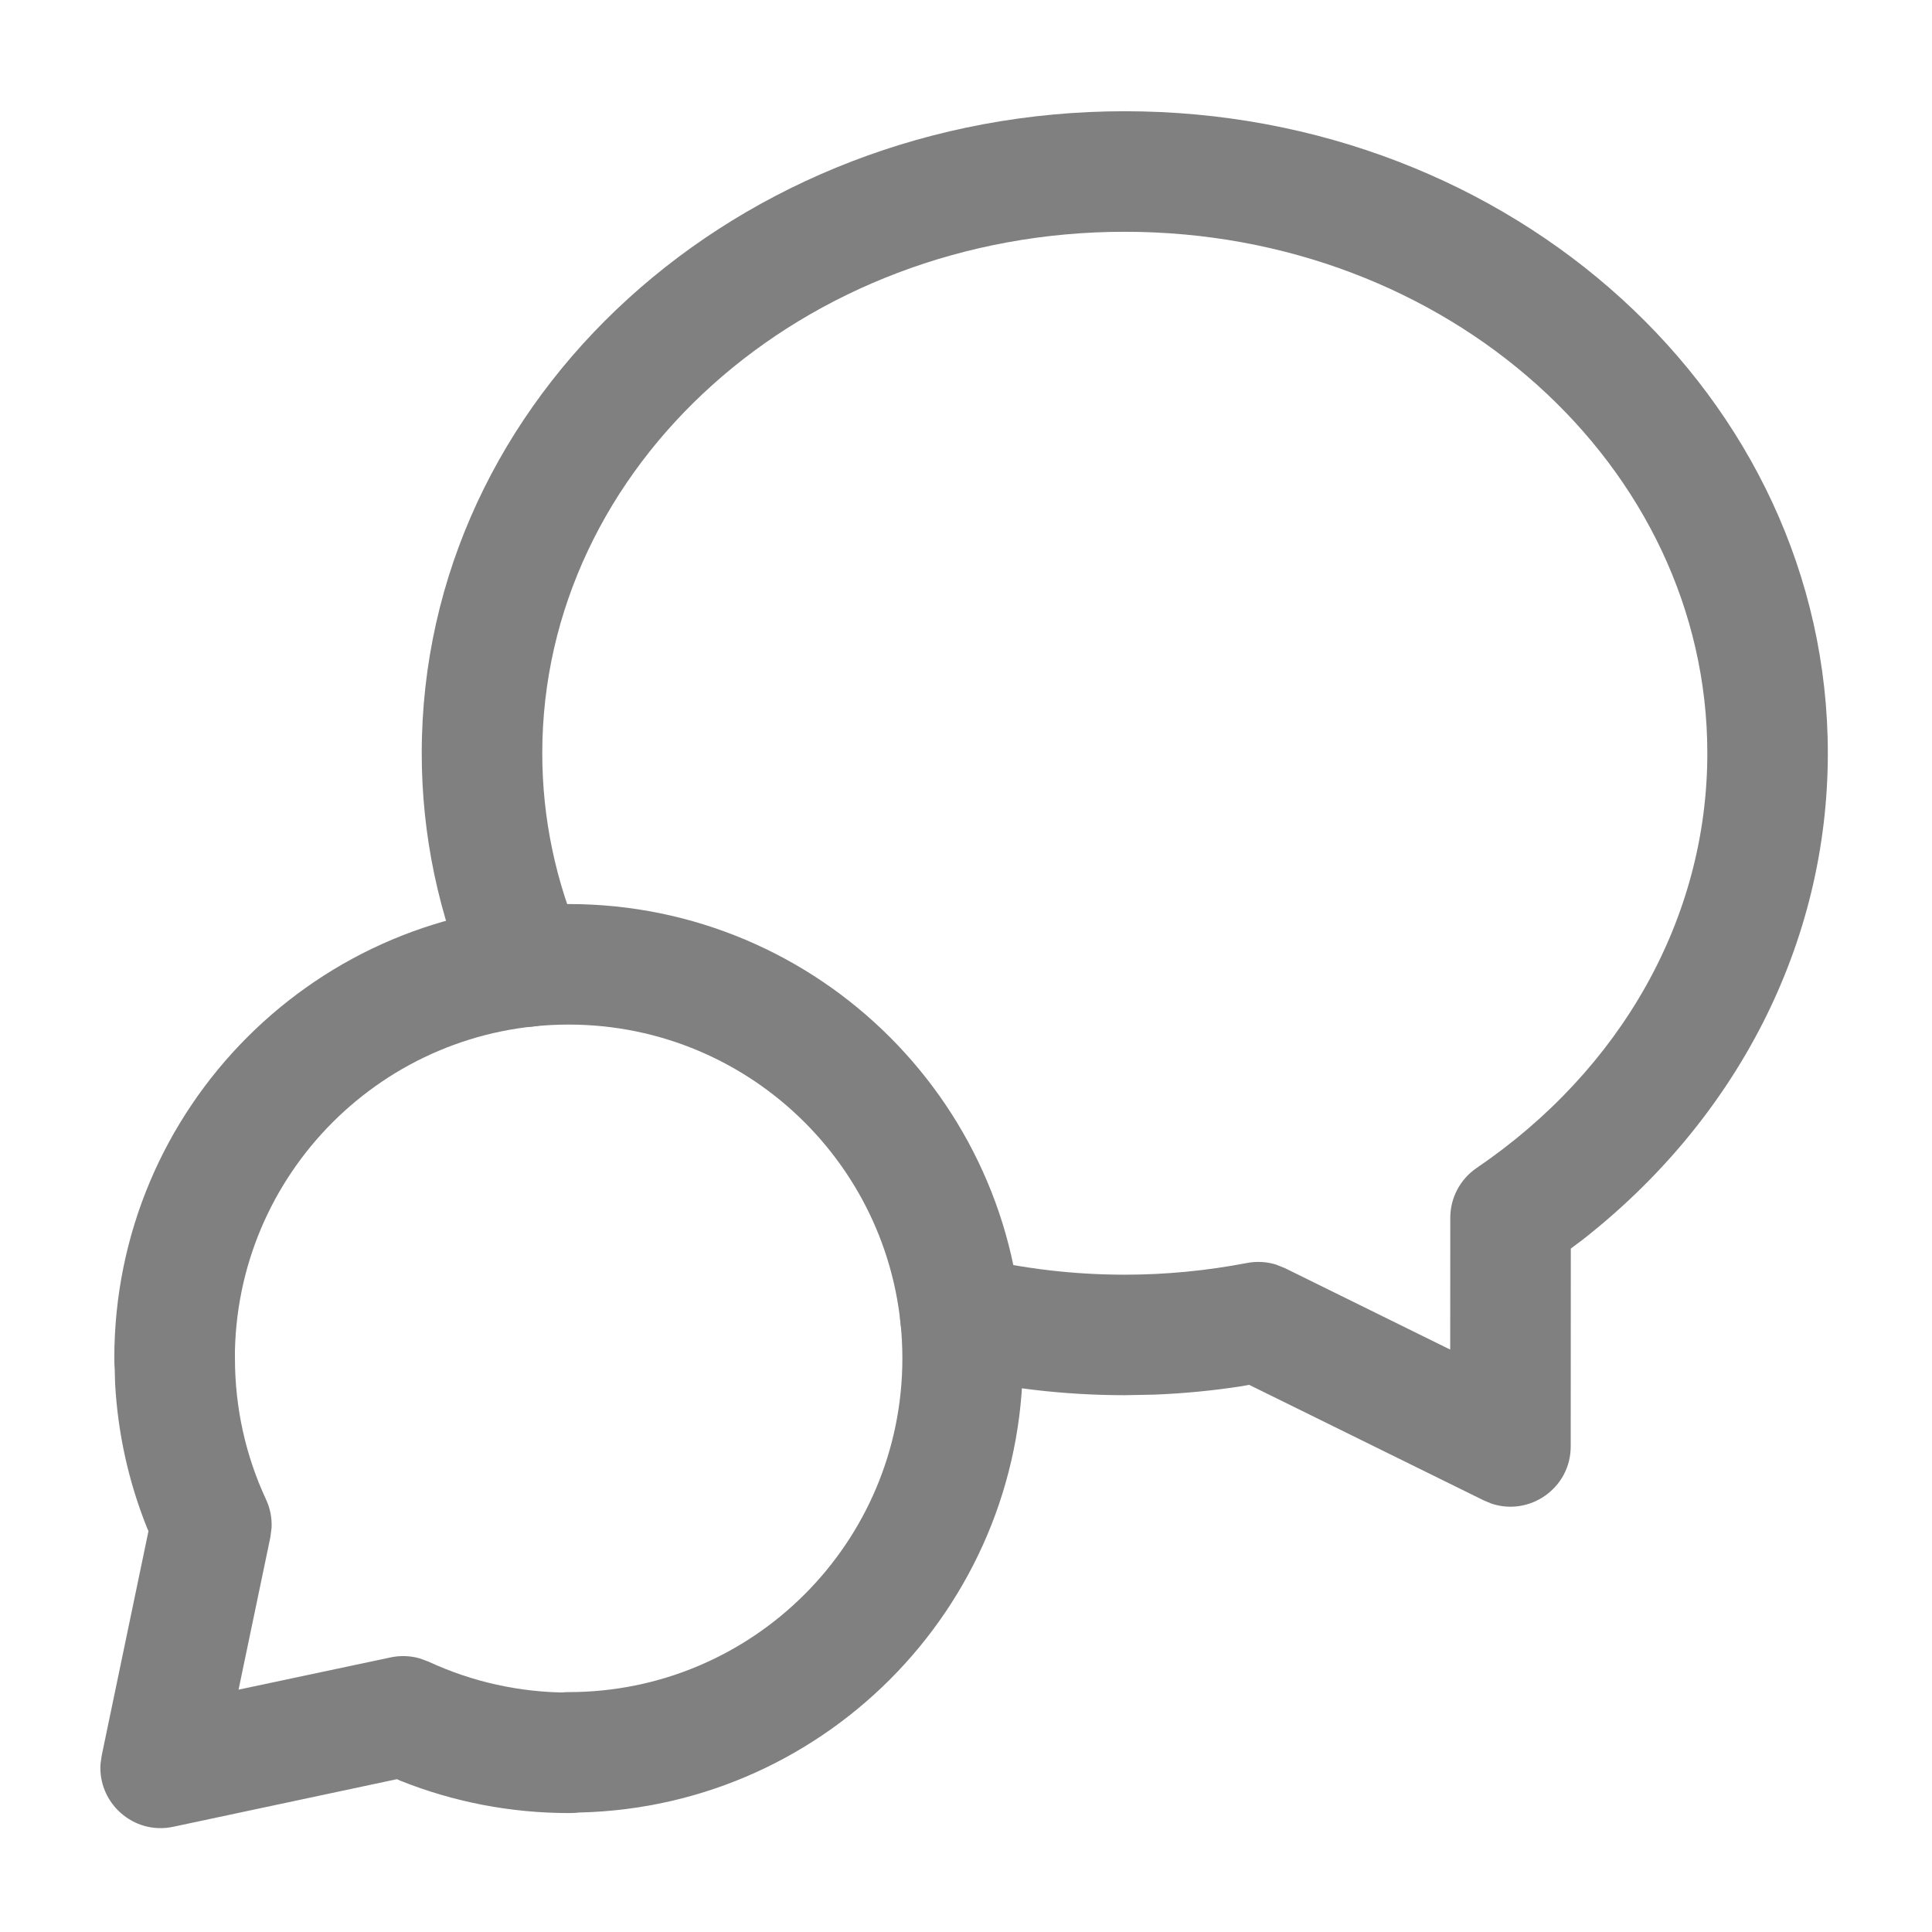
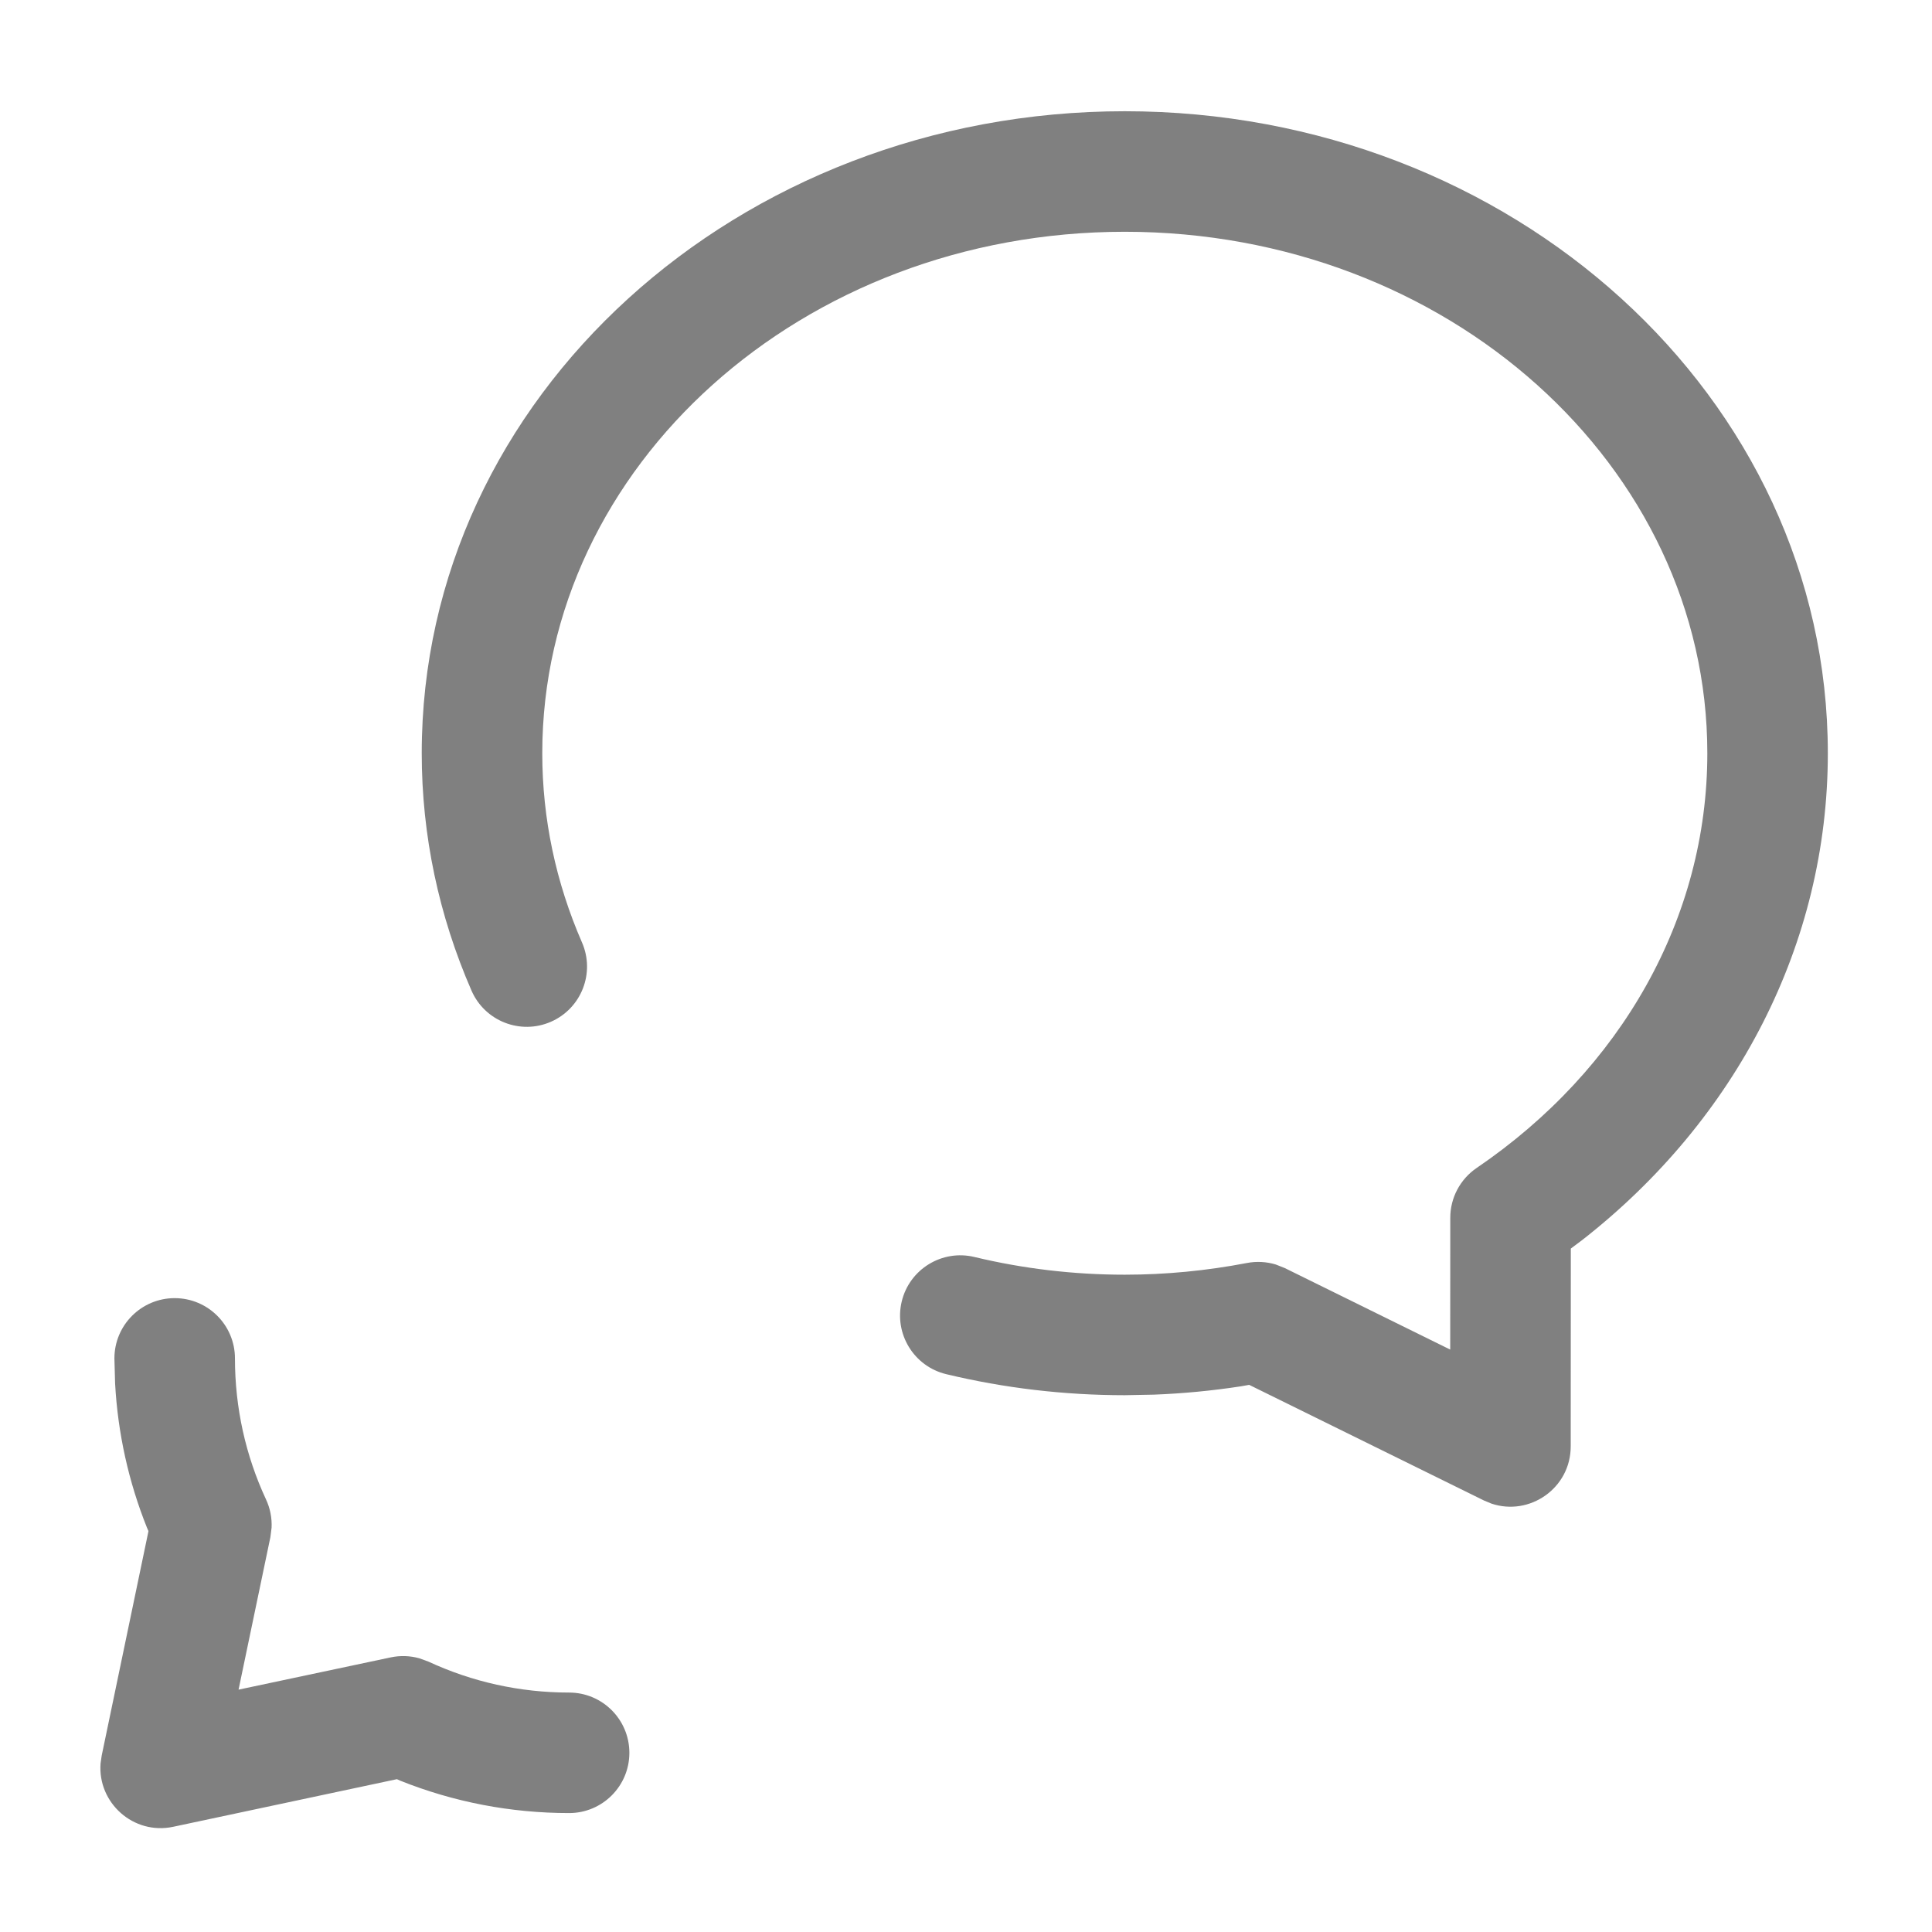
<svg xmlns="http://www.w3.org/2000/svg" width="59" height="59" viewBox="0 0 59 59" fill="none">
-   <path d="M17.365 27.608C25.027 27.608 31.238 33.819 31.238 41.481C31.238 49.142 25.026 55.355 17.365 55.355C16.348 55.355 15.524 54.531 15.524 53.514C15.524 52.498 16.348 51.674 17.365 51.674C22.993 51.674 27.557 47.11 27.557 41.481C27.557 35.852 22.994 31.289 17.365 31.289C11.735 31.289 7.172 35.852 7.172 41.481C7.172 42.498 6.348 43.322 5.332 43.322C4.315 43.322 3.491 42.498 3.491 41.481C3.491 33.819 9.702 27.608 17.365 27.608Z" fill="#808080" />
  <path d="M5.334 39.643C6.351 39.643 7.175 40.467 7.175 41.483C7.175 42.991 7.501 44.452 8.124 45.791C8.25 46.061 8.307 46.355 8.294 46.65L8.257 46.943L7.285 51.599L11.93 50.614C12.222 50.552 12.523 50.562 12.808 50.642L13.086 50.744C14.422 51.363 15.876 51.688 17.38 51.688C18.396 51.688 19.22 52.512 19.22 53.528C19.22 54.544 18.396 55.368 17.38 55.368C15.593 55.368 13.853 55.03 12.228 54.381L12.121 54.333L5.29 55.787C4.071 56.046 2.979 55.05 3.071 53.853L3.106 53.611L4.534 46.758L4.488 46.652C3.928 45.255 3.598 43.772 3.515 42.248L3.494 41.483C3.494 40.467 4.318 39.643 5.334 39.643Z" fill="#808080" />
  <path d="M34.349 3.397C46.158 3.397 55.819 12.113 55.819 23.002C55.819 28.824 53.026 34.185 48.328 37.861L47.97 38.129L47.967 44.17C47.967 45.448 46.71 46.31 45.545 45.917L45.314 45.821L38.148 42.291L37.894 42.336C37.015 42.471 36.13 42.556 35.24 42.59L34.349 42.607C32.495 42.607 30.667 42.39 28.897 41.965C27.909 41.728 27.3 40.734 27.537 39.746C27.774 38.758 28.768 38.149 29.756 38.386C31.245 38.744 32.785 38.927 34.349 38.927C35.601 38.927 36.846 38.806 38.078 38.57C38.373 38.513 38.676 38.53 38.961 38.616L39.238 38.726L44.287 41.214L44.289 37.192C44.288 36.582 44.59 36.011 45.094 35.668C49.514 32.661 52.139 28.029 52.139 23.002C52.139 14.235 44.205 7.078 34.349 7.078C24.494 7.078 16.56 14.235 16.56 23.002C16.56 25.002 16.975 26.95 17.773 28.781C18.18 29.713 17.754 30.797 16.822 31.204C15.89 31.61 14.806 31.184 14.399 30.252C13.401 27.962 12.879 25.514 12.879 23.002C12.879 12.113 22.541 3.397 34.349 3.397Z" fill="#808080" />
</svg>